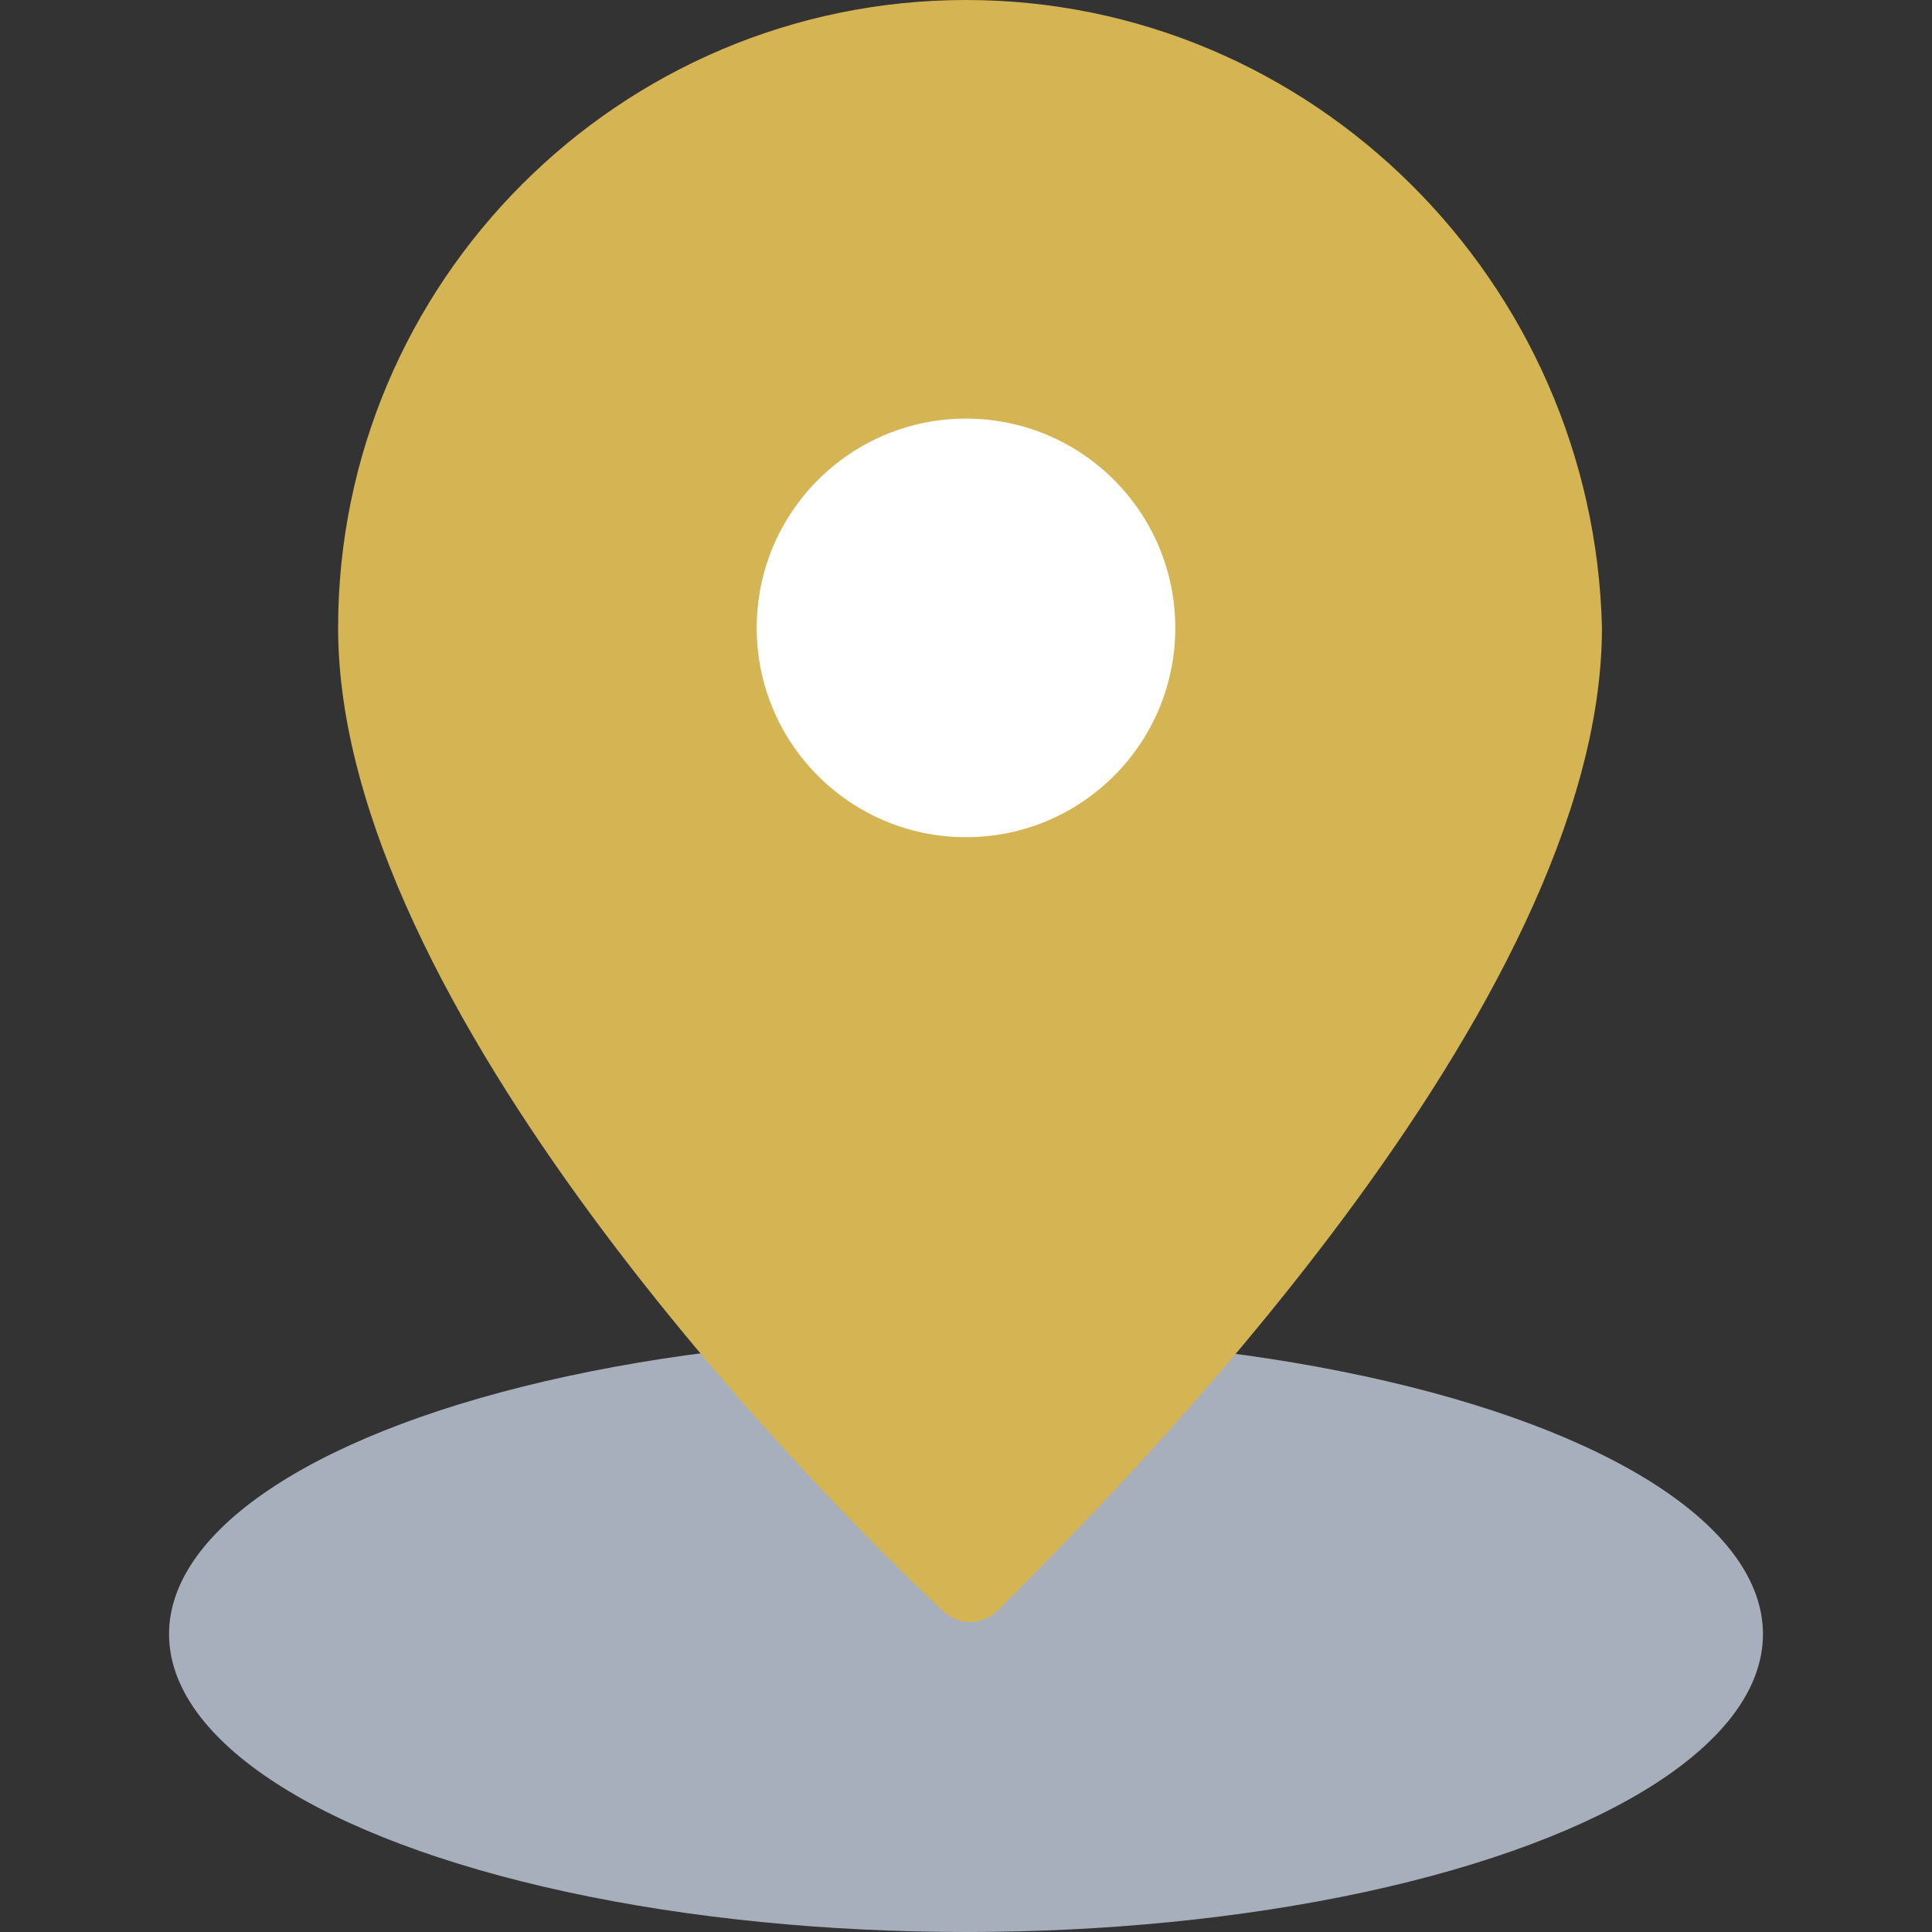
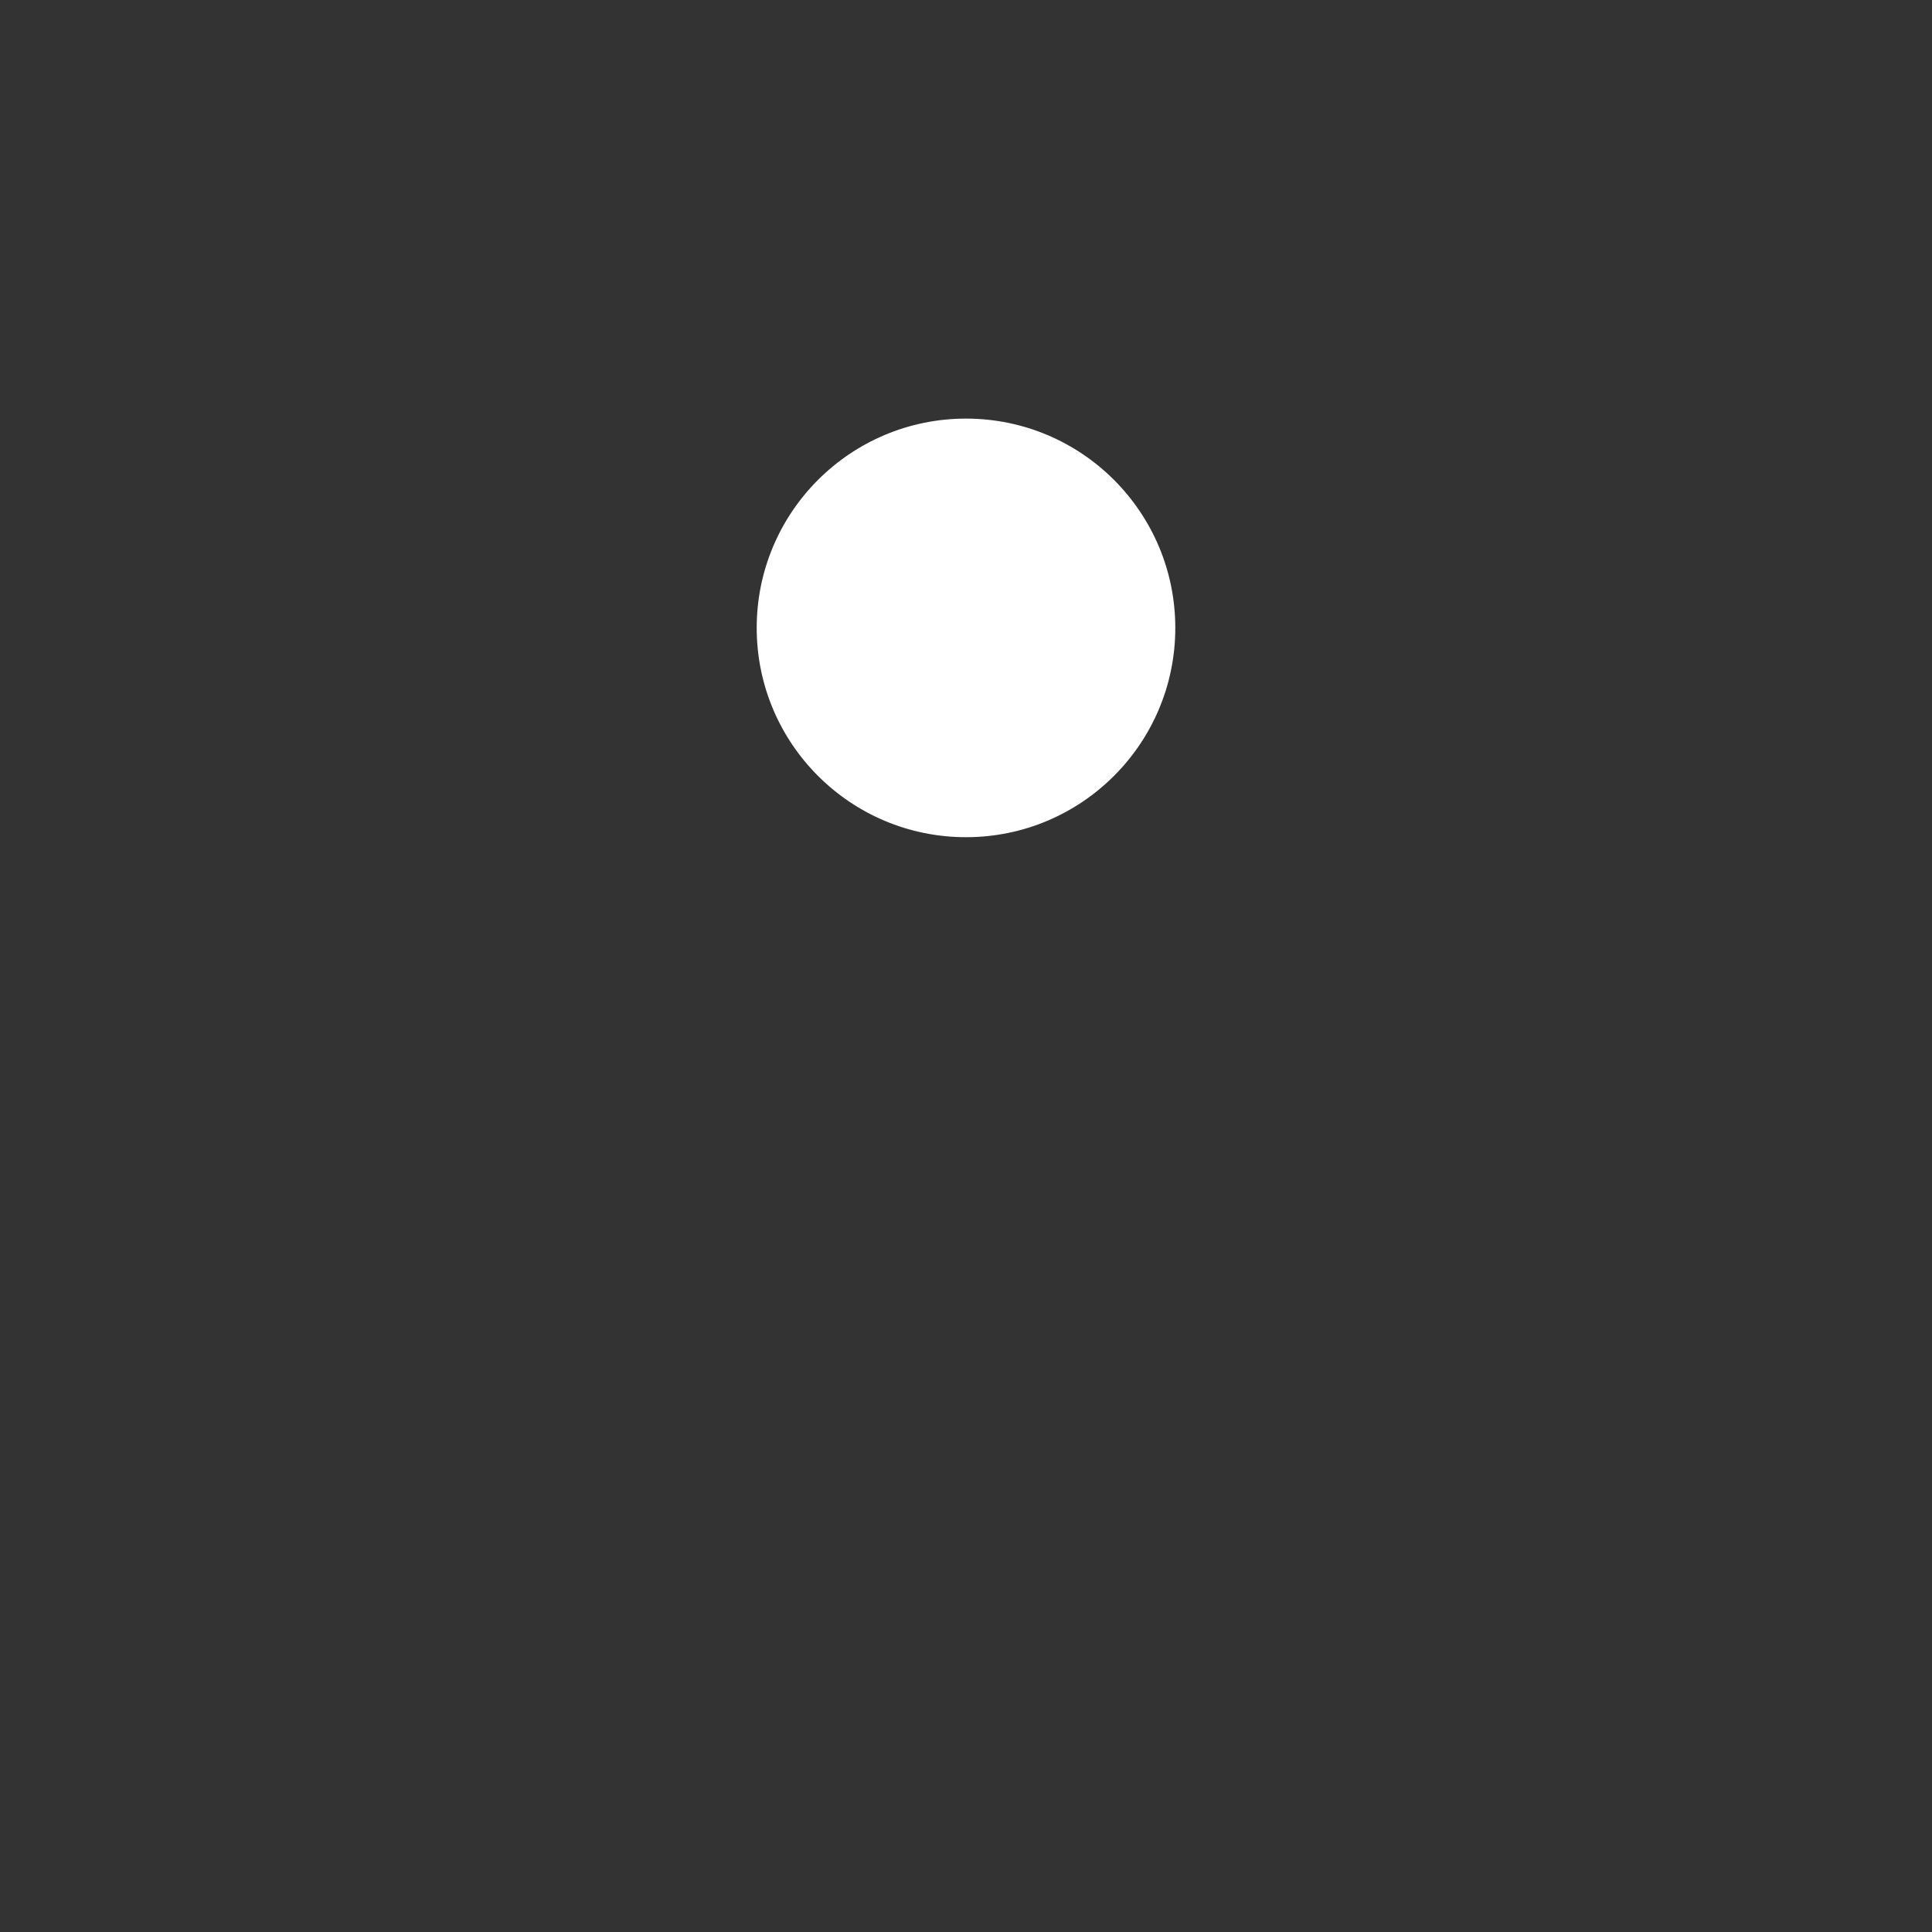
<svg xmlns="http://www.w3.org/2000/svg" version="1.1" id="Layer_1" x="0px" y="0px" width="24px" height="24px" viewBox="0 0 24 24" style="enable-background:new 0 0 24 24;" xml:space="preserve">
  <rect x="0" y="0" width="24" height="24" fill="#333333" stroke="none" />
  <style type="text/css">
	.st0{fill:#A8AFBC;}
	.st1{fill:#d4b453;}
	.st2{fill:#FFFFFF;}
</style>
  <g>
-     <ellipse class="st0" cx="12" cy="20.3" rx="9.9" ry="3.7" />
-     <path class="st1" d="M12,0C7.7,0,4.2,3.5,4.2,7.8c0,4.7,5.9,10.7,7.5,12.2c0.2,0.2,0.5,0.2,0.7,0c1.5-1.5,7.5-7.5,7.5-12.2   C19.8,3.5,16.3,0,12,0z" />
    <circle class="st2" cx="12" cy="7.8" r="2.6" />
  </g>
</svg>